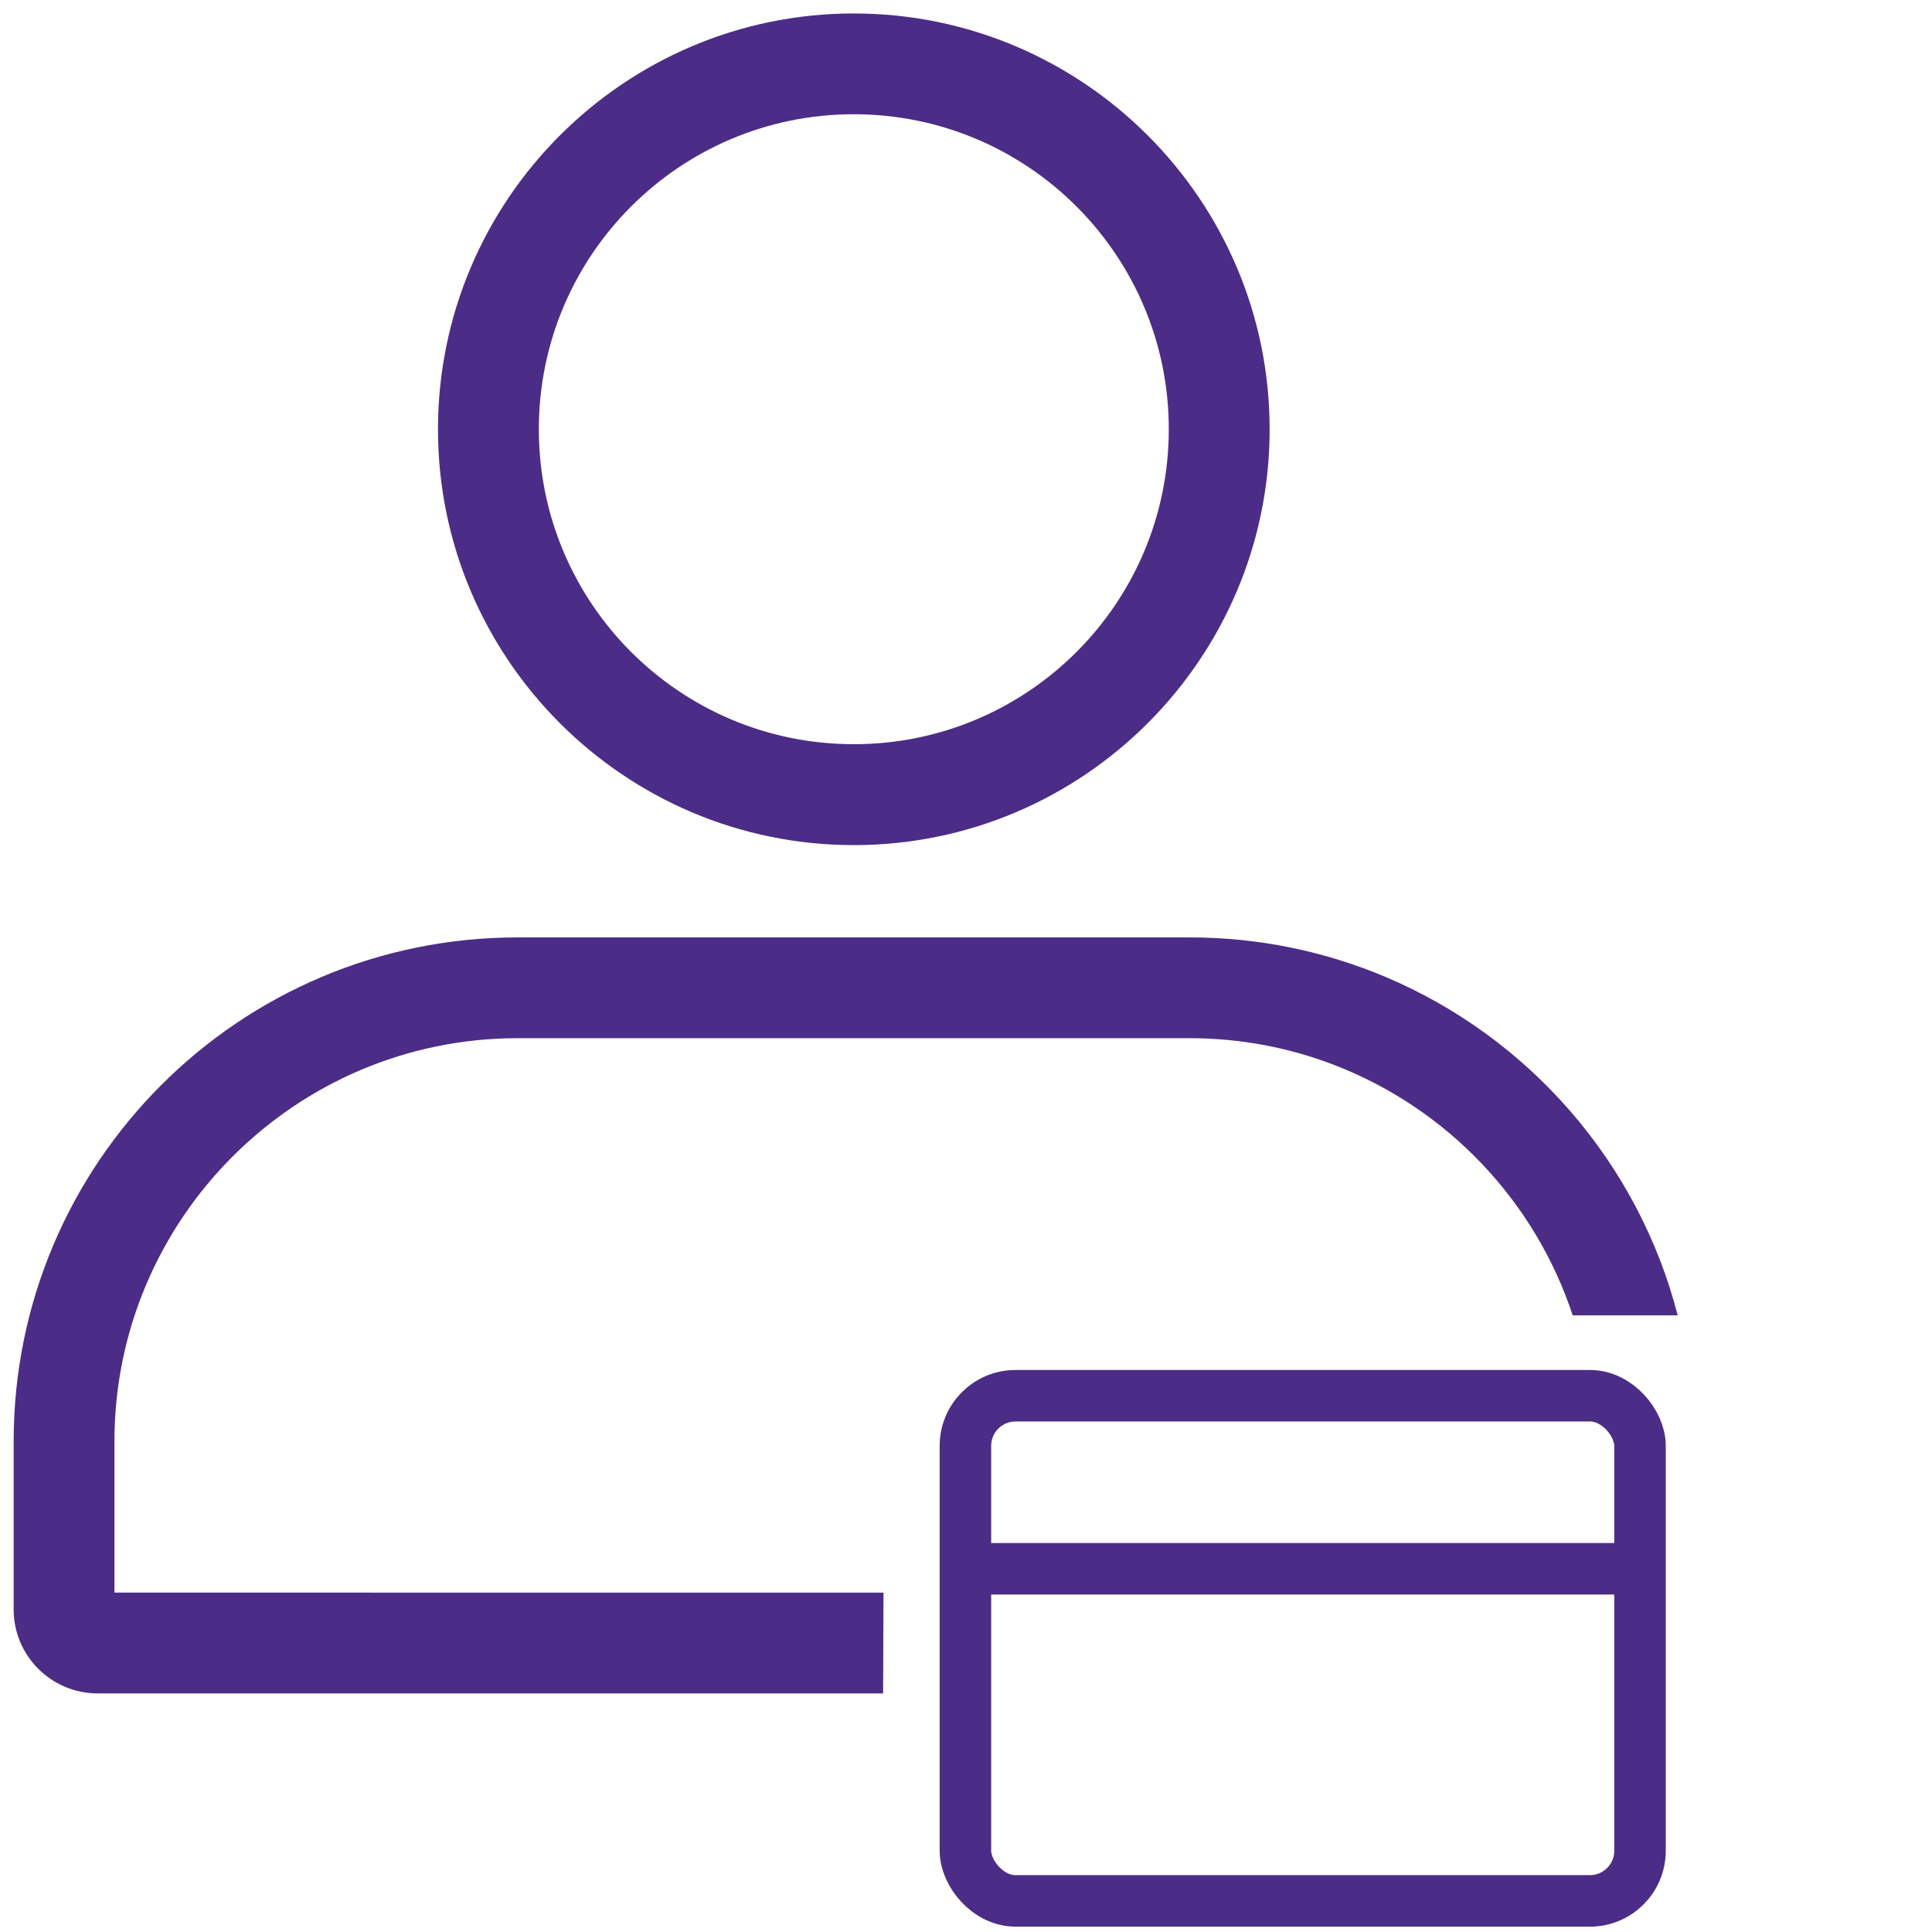
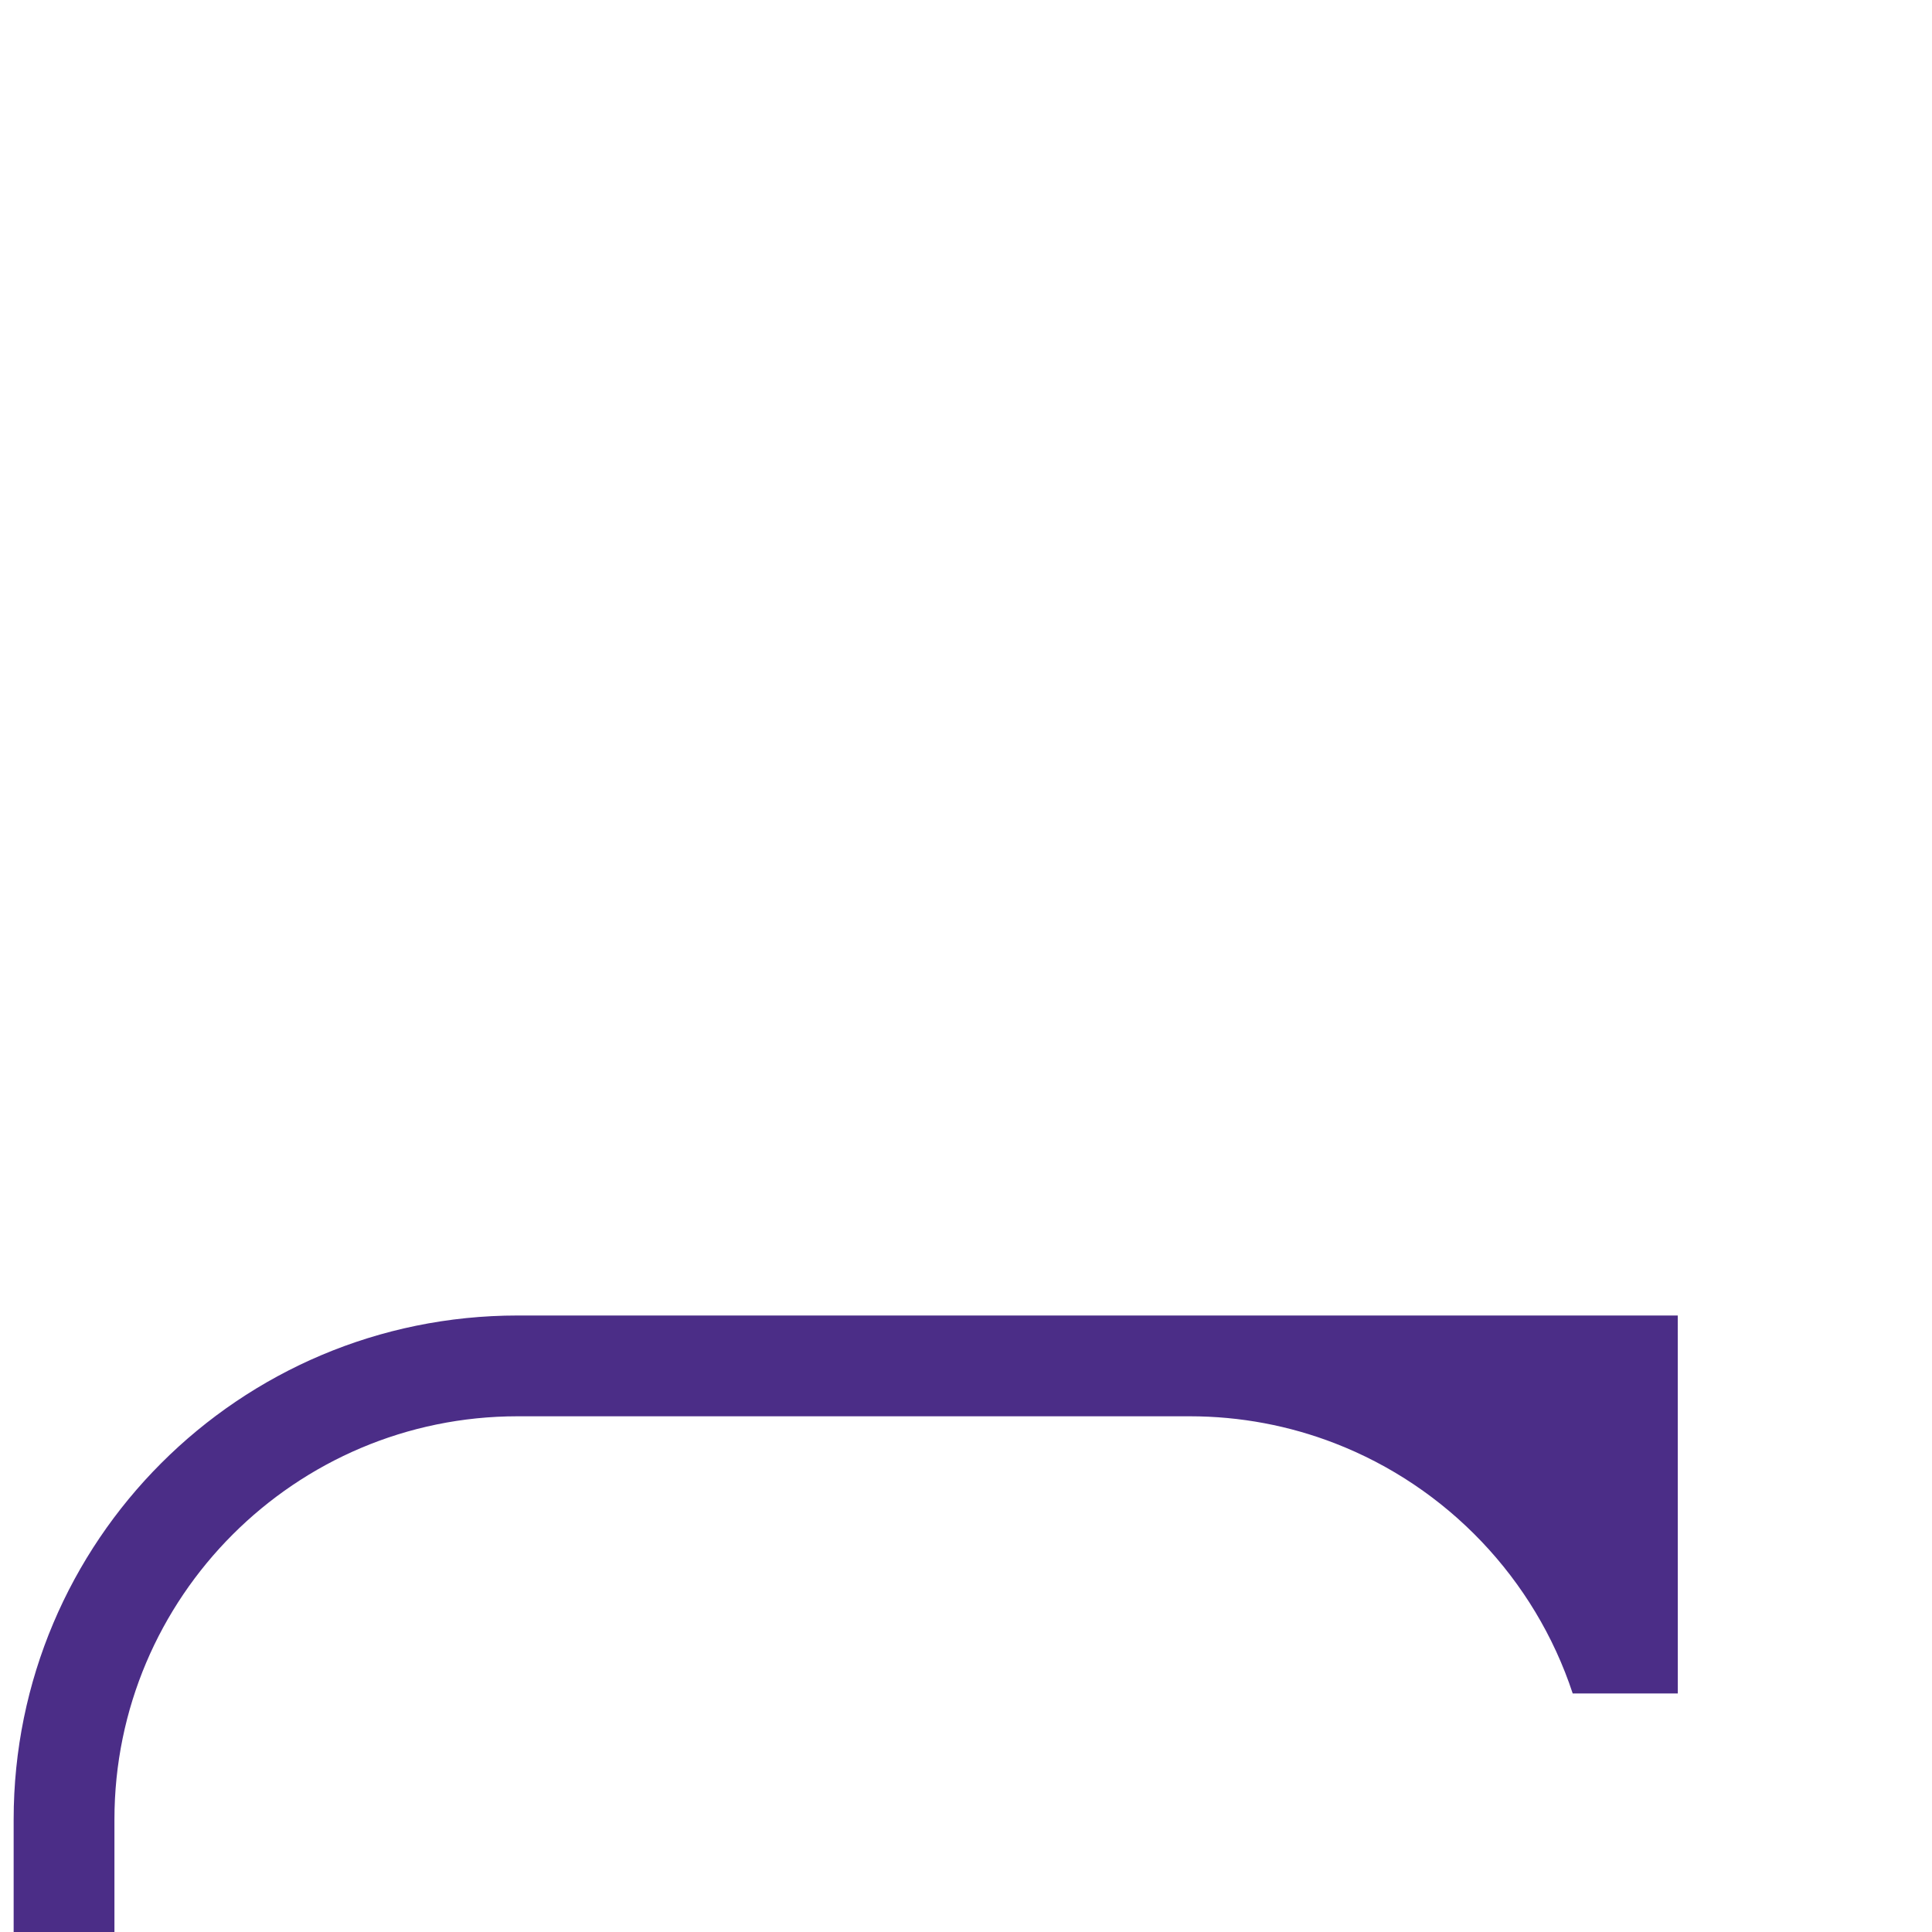
<svg xmlns="http://www.w3.org/2000/svg" id="Layer_2" data-name="Layer 2" viewBox="0 0 300 300">
  <defs>
    <style>      .cls-1 {        fill: none;        stroke: #4b2d87;        stroke-miterlimit: 10;        stroke-width: 8px;      }      .cls-2 {        fill: #4b2d87;      }    </style>
  </defs>
-   <rect class="cls-1" x="149.91" y="216.73" width="104.75" height="78.44" rx="7.78" ry="7.78" />
-   <line class="cls-1" x1="151.85" y1="243.6" x2="252.09" y2="243.6" />
  <g>
-     <path class="cls-2" d="M132.58,17.74c27.01,0,48.91,21.9,48.91,48.91s-21.9,48.91-48.91,48.91-48.91-21.9-48.91-48.91,21.9-48.91,48.91-48.91m0-15.65c-35.6,0-64.57,28.96-64.57,64.57s28.96,64.57,64.57,64.57,64.57-28.96,64.57-64.57S168.18,2.09,132.58,2.09h0Z" />
-     <path class="cls-2" d="M260.52,204.27c-6.11-23.75-23.09-43.14-45.32-52.55-9.37-3.96-19.66-6.16-30.47-6.16H80.38c-43.22,0-78.26,35.04-78.26,78.26v26.09c0,7.2,5.84,13.04,13.04,13.04h121.97l.06-15.65H17.77v-23.48c0-34.52,28.09-62.61,62.61-62.61h104.35c7.93,0,15.52,1.48,22.51,4.18,17.42,6.73,31.1,21.04,36.97,38.86h16.32Zm2.46,45.65" />
+     <path class="cls-2" d="M260.52,204.27H80.38c-43.22,0-78.26,35.04-78.26,78.26v26.09c0,7.2,5.84,13.04,13.04,13.04h121.97l.06-15.65H17.77v-23.48c0-34.52,28.09-62.61,62.61-62.61h104.35c7.93,0,15.52,1.48,22.51,4.18,17.42,6.73,31.1,21.04,36.97,38.86h16.32Zm2.46,45.65" />
  </g>
</svg>